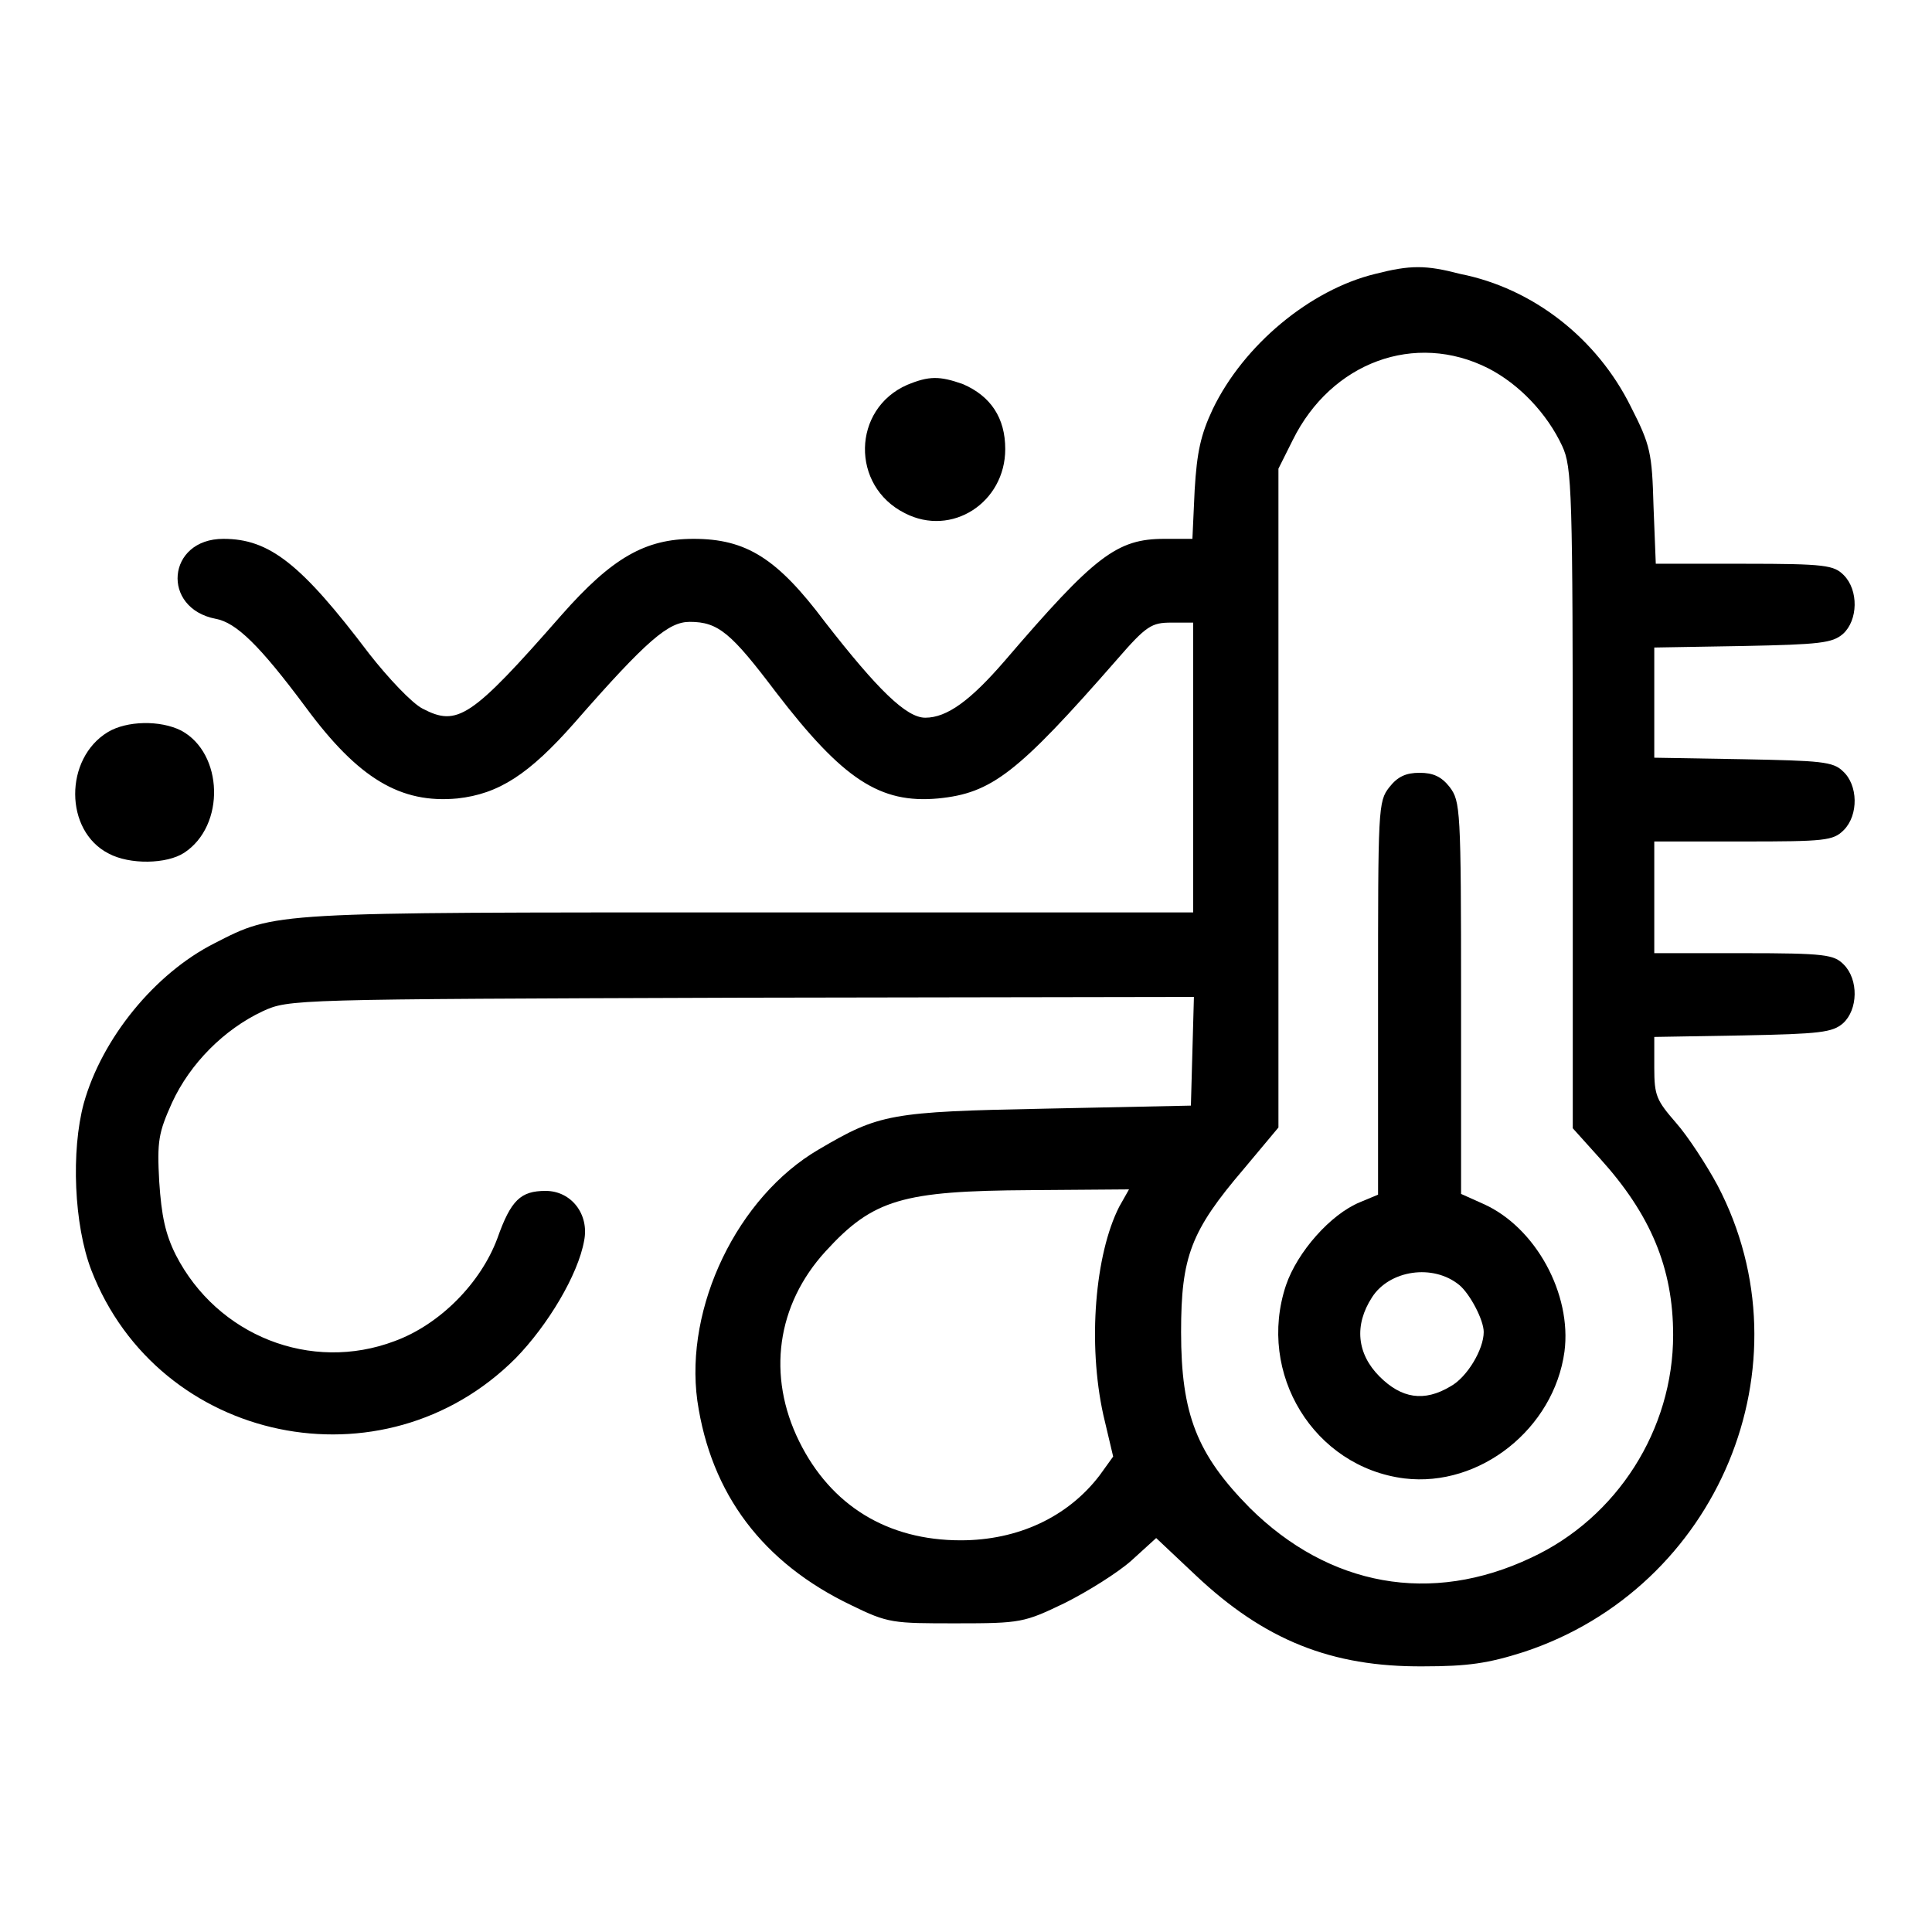
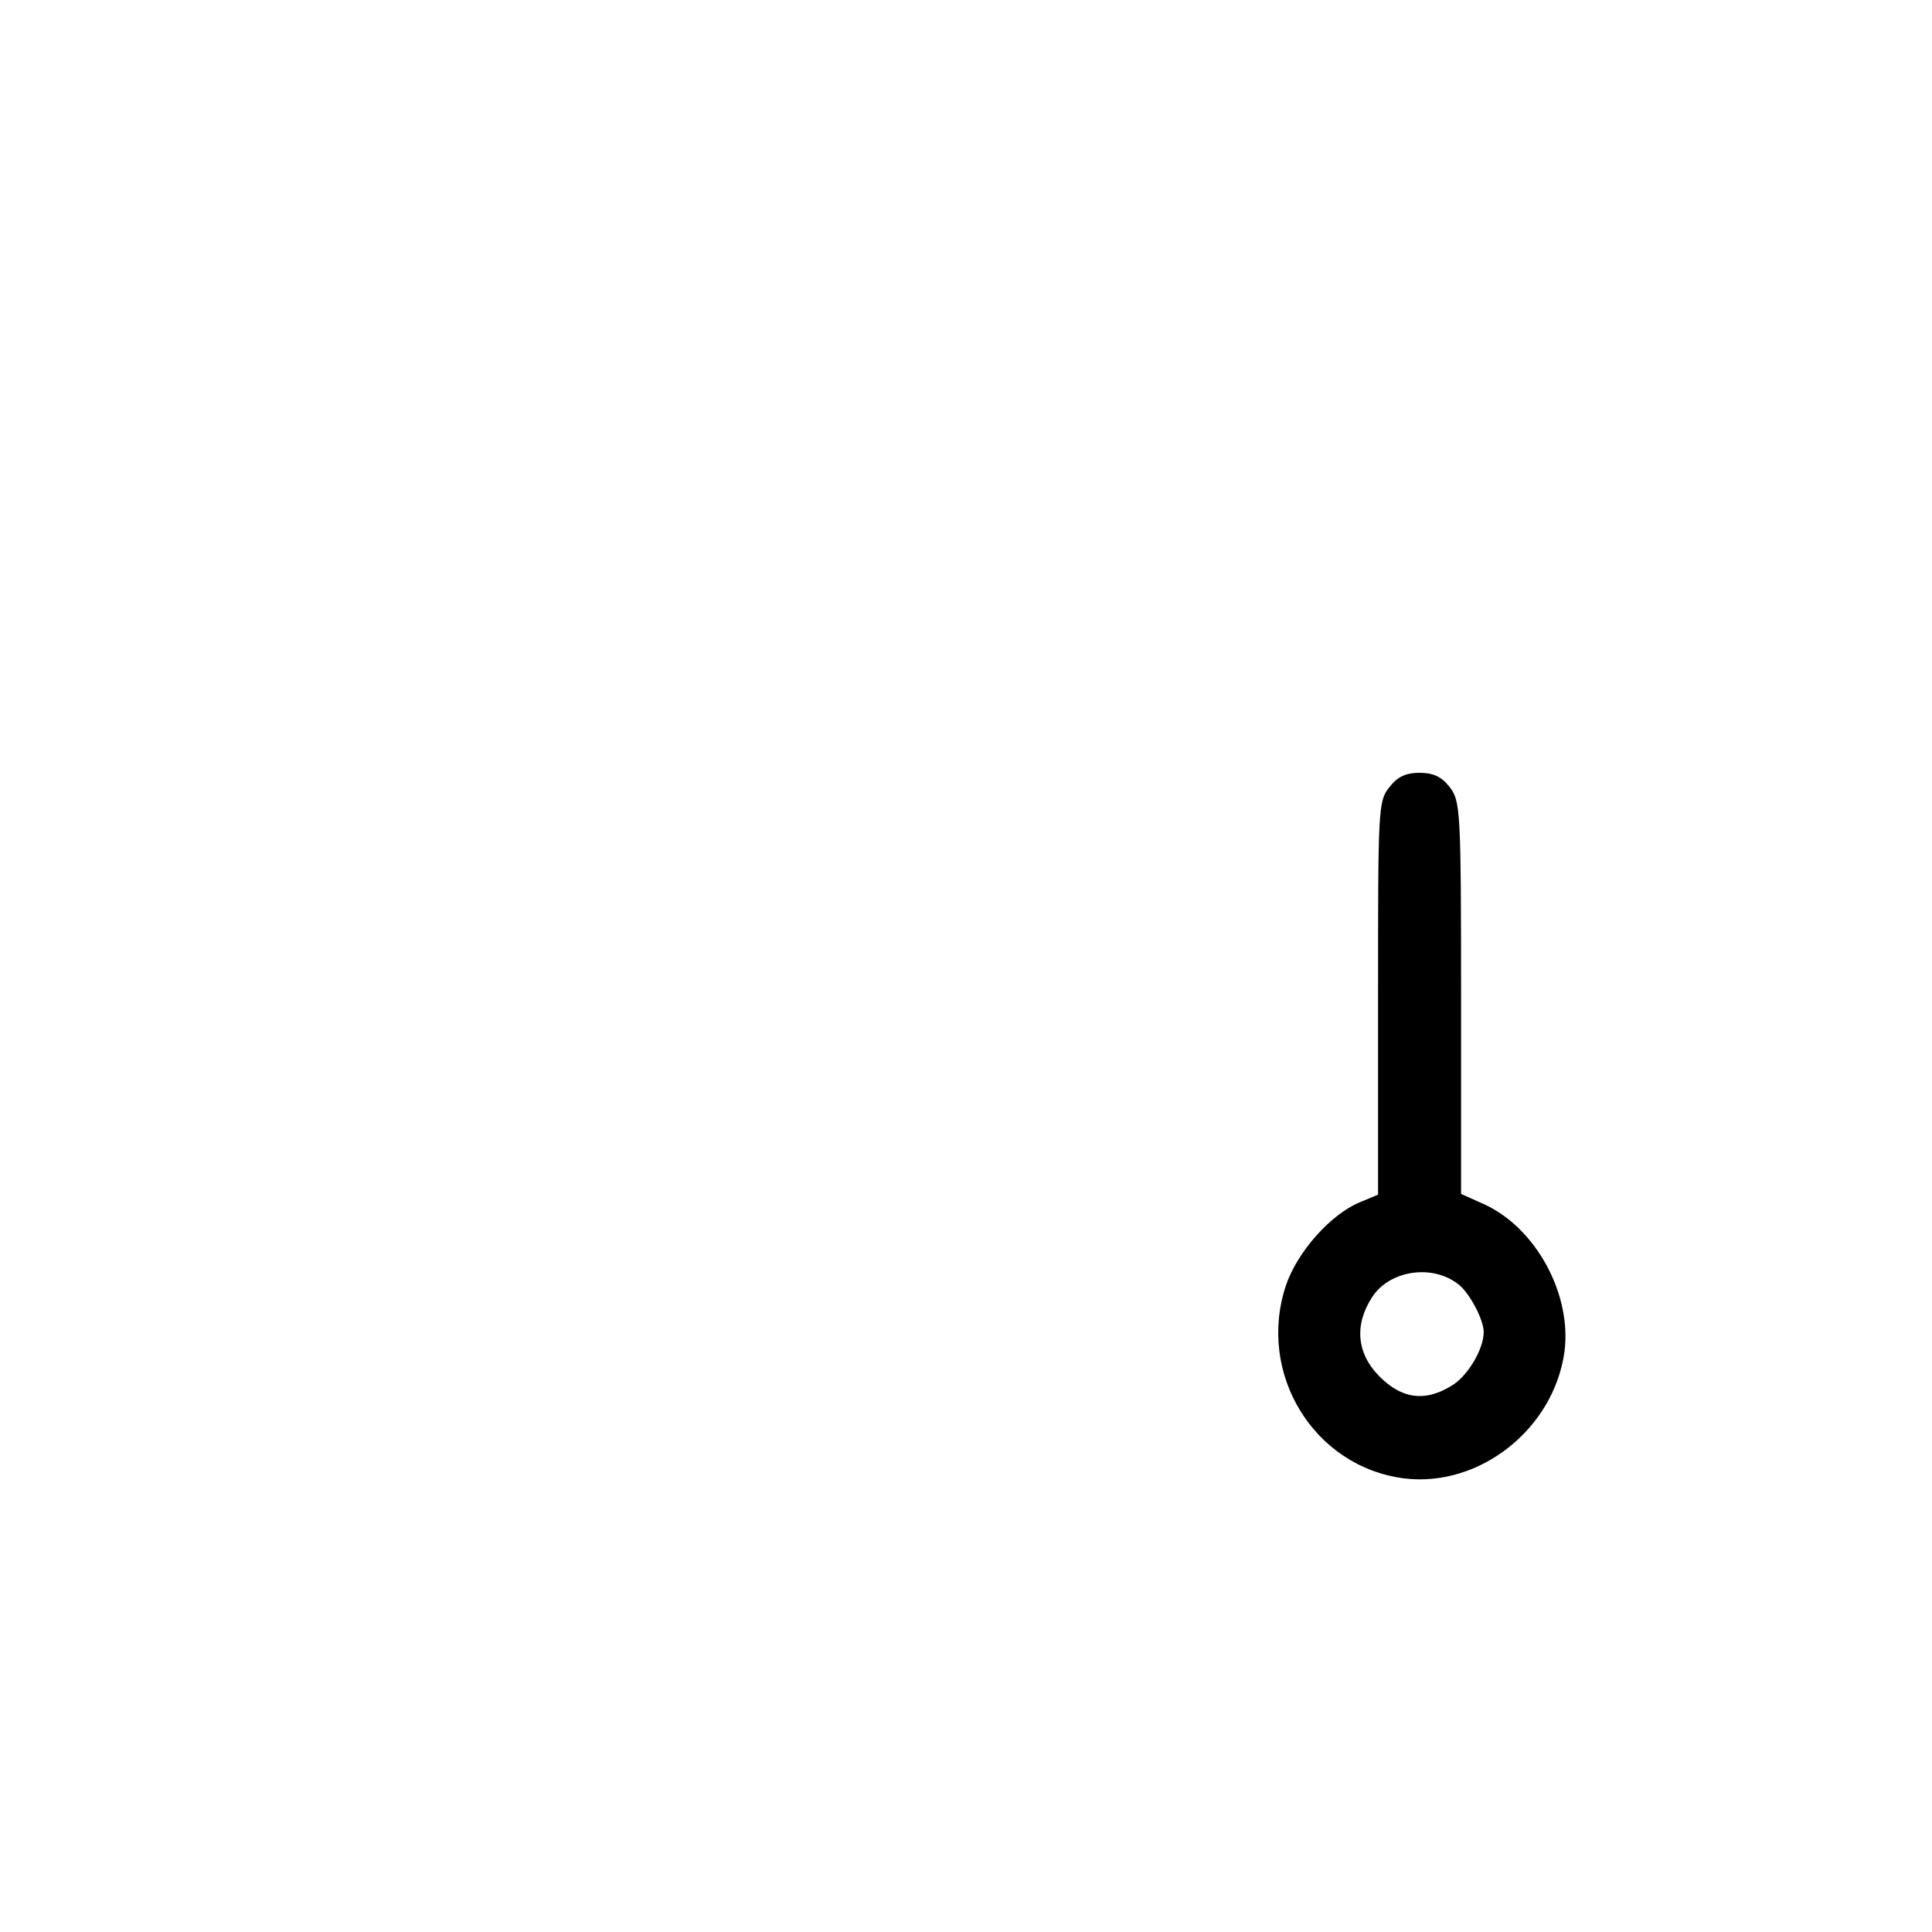
<svg xmlns="http://www.w3.org/2000/svg" version="1.1" x="0px" y="0px" viewBox="0 0 256 256" enable-background="new 0 0 256 256" xml:space="preserve">
  <g>
    <g>
      <g>
-         <path fill="#000000" d="M182.2,36.3c-8.6,2.1-17.4,9.4-21.5,17.9c-1.6,3.4-2.1,5.7-2.4,10.7l-0.3,6.5h-3.7c-6.3,0-9.2,2.2-21.2,16.2c-4.5,5.2-7.6,7.5-10.5,7.5c-2.5,0-6.3-3.7-13.3-12.7C103,74,98.9,71.4,91.9,71.4c-6.4,0-10.8,2.5-17.5,10.1C62.4,95.2,60.6,96.3,56,93.9c-1.4-0.7-4.6-4.1-7.1-7.3c-9-11.9-13.2-15.2-19.3-15.2c-7.5,0-8.3,9.2-1,10.6c2.7,0.5,5.8,3.5,11.9,11.7c7,9.5,12.6,12.8,20.1,12.1c5.5-0.6,9.5-3.2,15.5-10c9.7-11.1,12.5-13.4,15.3-13.4c3.8,0,5.5,1.5,11.4,9.3c8.9,11.6,13.8,14.8,21.5,14.1c7.1-0.7,10.5-3.3,23.7-18.4c3.9-4.5,4.6-4.9,7.2-4.9h2.9v19.2v19.2H99.4c-63.8,0-62.8-0.1-71,4.1c-7.9,4-14.9,12.6-17.3,21.2c-1.7,6.3-1.3,16.1,1,22.1c8.9,23,38.7,29.2,56.2,11.7c4.3-4.4,8.3-11.1,9.1-15.6c0.7-3.5-1.7-6.6-5.1-6.6c-3.3,0-4.6,1.2-6.4,6.3c-2.2,5.9-7.6,11.4-13.6,13.6c-11.1,4.2-23.5-0.7-29-11.4c-1.4-2.8-1.9-5.2-2.2-9.7c-0.3-5.4-0.1-6.5,1.7-10.5c2.4-5.2,6.9-9.7,12-12.1c3.5-1.6,3.8-1.6,63.4-1.8l60-0.1l-0.2,7.2l-0.2,7.2l-19.2,0.4c-20.7,0.4-22.1,0.7-30.1,5.4c-10.8,6.3-17.8,20.9-16.1,33.3c1.8,12.4,8.7,21.5,20.4,27.1c4.9,2.4,5.5,2.4,13.9,2.4c8.6,0,9-0.1,14.4-2.7c3-1.5,7-4,8.8-5.6l3.3-3l5.2,4.9c9.1,8.6,18,12.2,30.2,12.1c5.9,0,8.6-0.4,13.3-1.9c25.8-8.5,38.1-38.1,25.7-61.8c-1.5-2.8-4-6.6-5.5-8.3c-2.6-3-2.9-3.6-2.9-7.3v-4.1l11.7-0.2c10.3-0.2,11.9-0.4,13.3-1.6c2-1.8,2.1-5.8,0.1-7.8c-1.3-1.3-2.4-1.5-13.3-1.5h-11.8v-7.4v-7.4h11.8c10.8,0,11.9-0.1,13.3-1.5c2-2,1.9-6-0.1-7.8c-1.3-1.3-3-1.4-13.3-1.6l-11.7-0.2v-7.3v-7.3l11.7-0.2c10.3-0.2,11.9-0.4,13.3-1.6c2-1.8,2.1-5.8,0.1-7.8c-1.3-1.3-2.4-1.5-13.2-1.5h-11.7l-0.3-7.6c-0.2-7.1-0.4-8.1-3-13.2c-4.5-9.1-13-15.7-22.6-17.6C188.9,35.1,186.9,35.1,182.2,36.3z M197.2,48.8c4.1,2.1,7.8,6,9.8,10.3c1.3,2.8,1.4,5.8,1.4,46.7v43.7l3.6,4c6.7,7.4,9.7,14.5,9.7,23.4c0,12.5-7.4,24.2-18.8,29.5c-13.3,6.3-26.8,3.8-37.3-6.6c-7-7.1-9.1-12.4-9.1-23.3c0-10,1.3-13.4,8.3-21.6l4.6-5.5v-43.7V62.1l1.9-3.8C176.4,48,187.5,43.9,197.2,48.8z M148.3,159.9c-3.2,6.3-4.2,18.1-2.1,27.6l1.3,5.5l-1.8,2.5c-4.2,5.5-10.8,8.6-18.4,8.6c-9.7,0-17.2-4.6-21.4-13.1c-4.3-8.7-3-18.1,3.5-25.2c6.3-6.9,10.2-8,27.1-8.1l13.1-0.1L148.3,159.9z" />
        <path fill="#000000" d="M184.1,104.3c-1.5,1.9-1.5,2.8-1.5,28v26l-2.4,1c-3.9,1.6-8.3,6.6-9.8,11c-3.9,11.7,3.7,24.1,15.7,25.6c10,1.2,19.8-6.6,21.2-16.8c1-7.6-3.8-16.5-10.8-19.6l-2.9-1.3v-26c0-25.1-0.1-26-1.5-27.9c-1.1-1.4-2.2-1.9-4-1.9C186.3,102.4,185.2,102.9,184.1,104.3z M193.4,170.3c1.4,1.2,3.2,4.6,3.2,6.2c0,2.3-2.2,6-4.4,7.2c-3.5,2.1-6.5,1.6-9.4-1.3c-3-3-3.4-6.8-1-10.5C184.1,168.3,189.9,167.4,193.4,170.3z" />
-         <path fill="#000000" d="M120.2,51c-7.3,3.2-7.5,13.4-0.3,17c6.2,3.2,13.3-1.4,13.3-8.5c0-4.1-1.9-7-5.6-8.6C124.5,49.8,123.1,49.8,120.2,51z" />
-         <path fill="#000000" d="M14.3,97c-5.8,3.5-5.8,13.1,0.1,16.1c2.8,1.5,7.7,1.4,10-0.1c5.5-3.6,5.2-13.2-0.4-16.2C21.2,95.4,16.8,95.5,14.3,97z" />
      </g>
    </g>
  </g>
</svg>